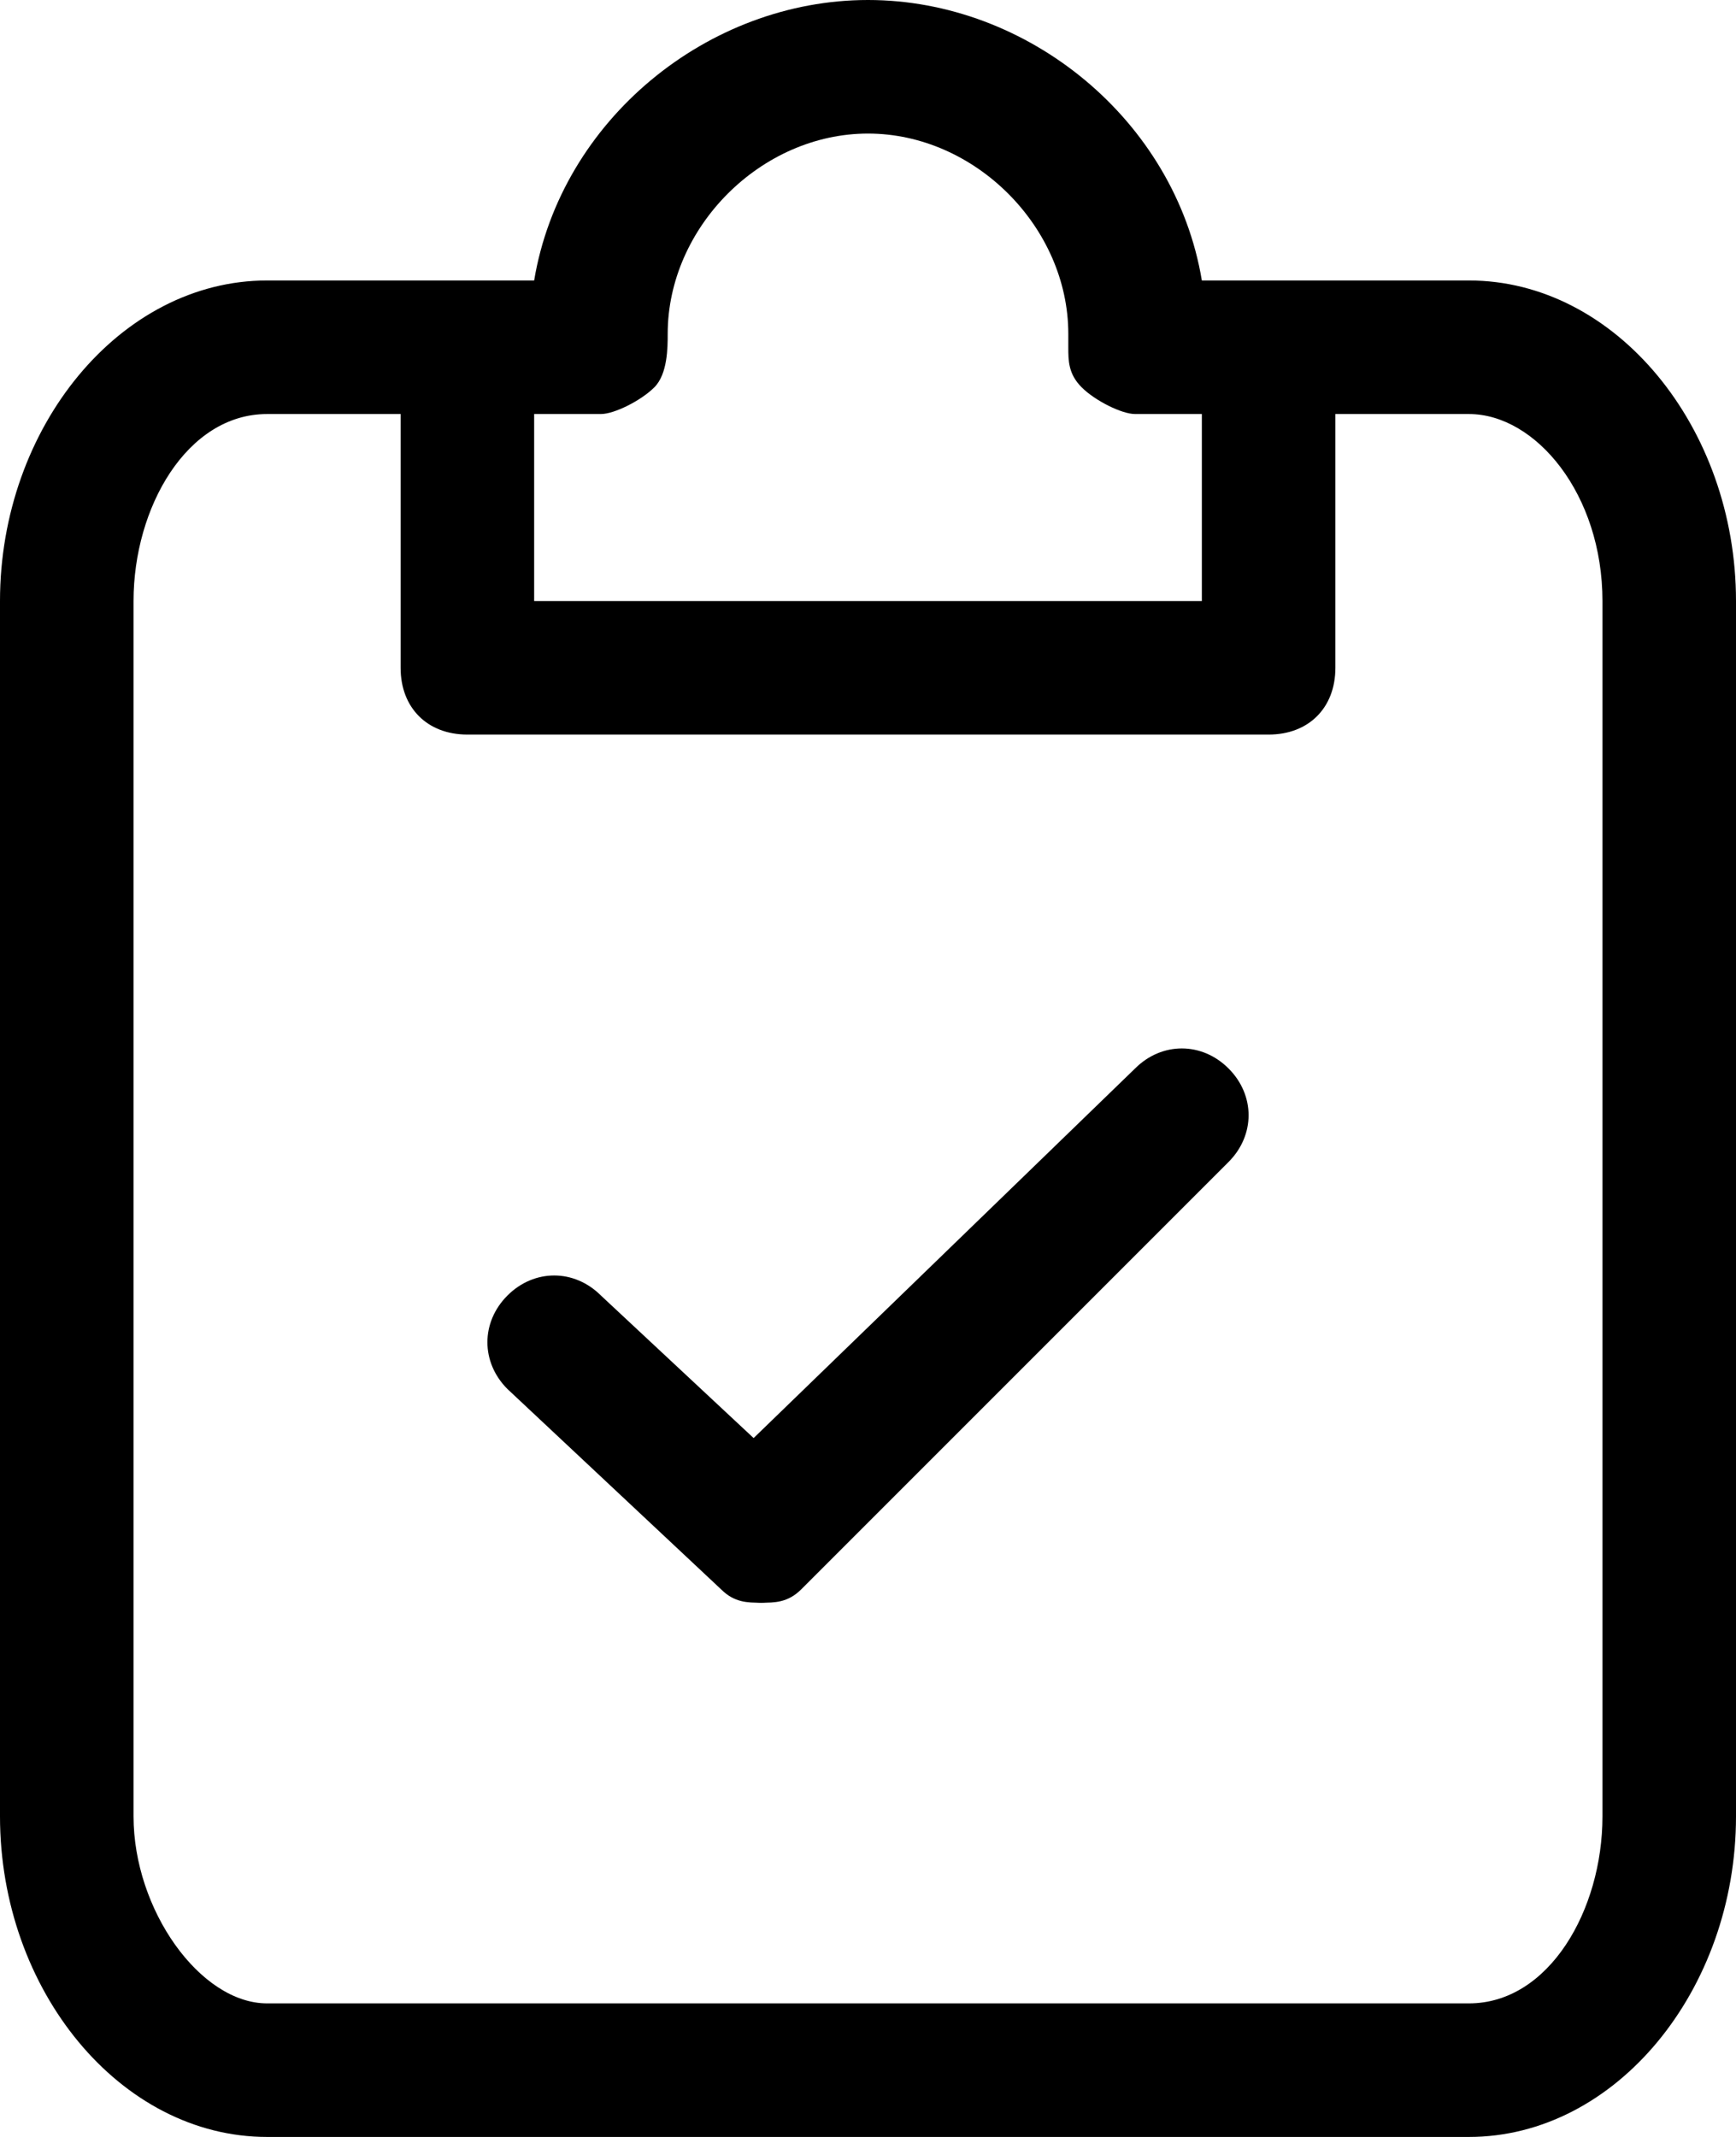
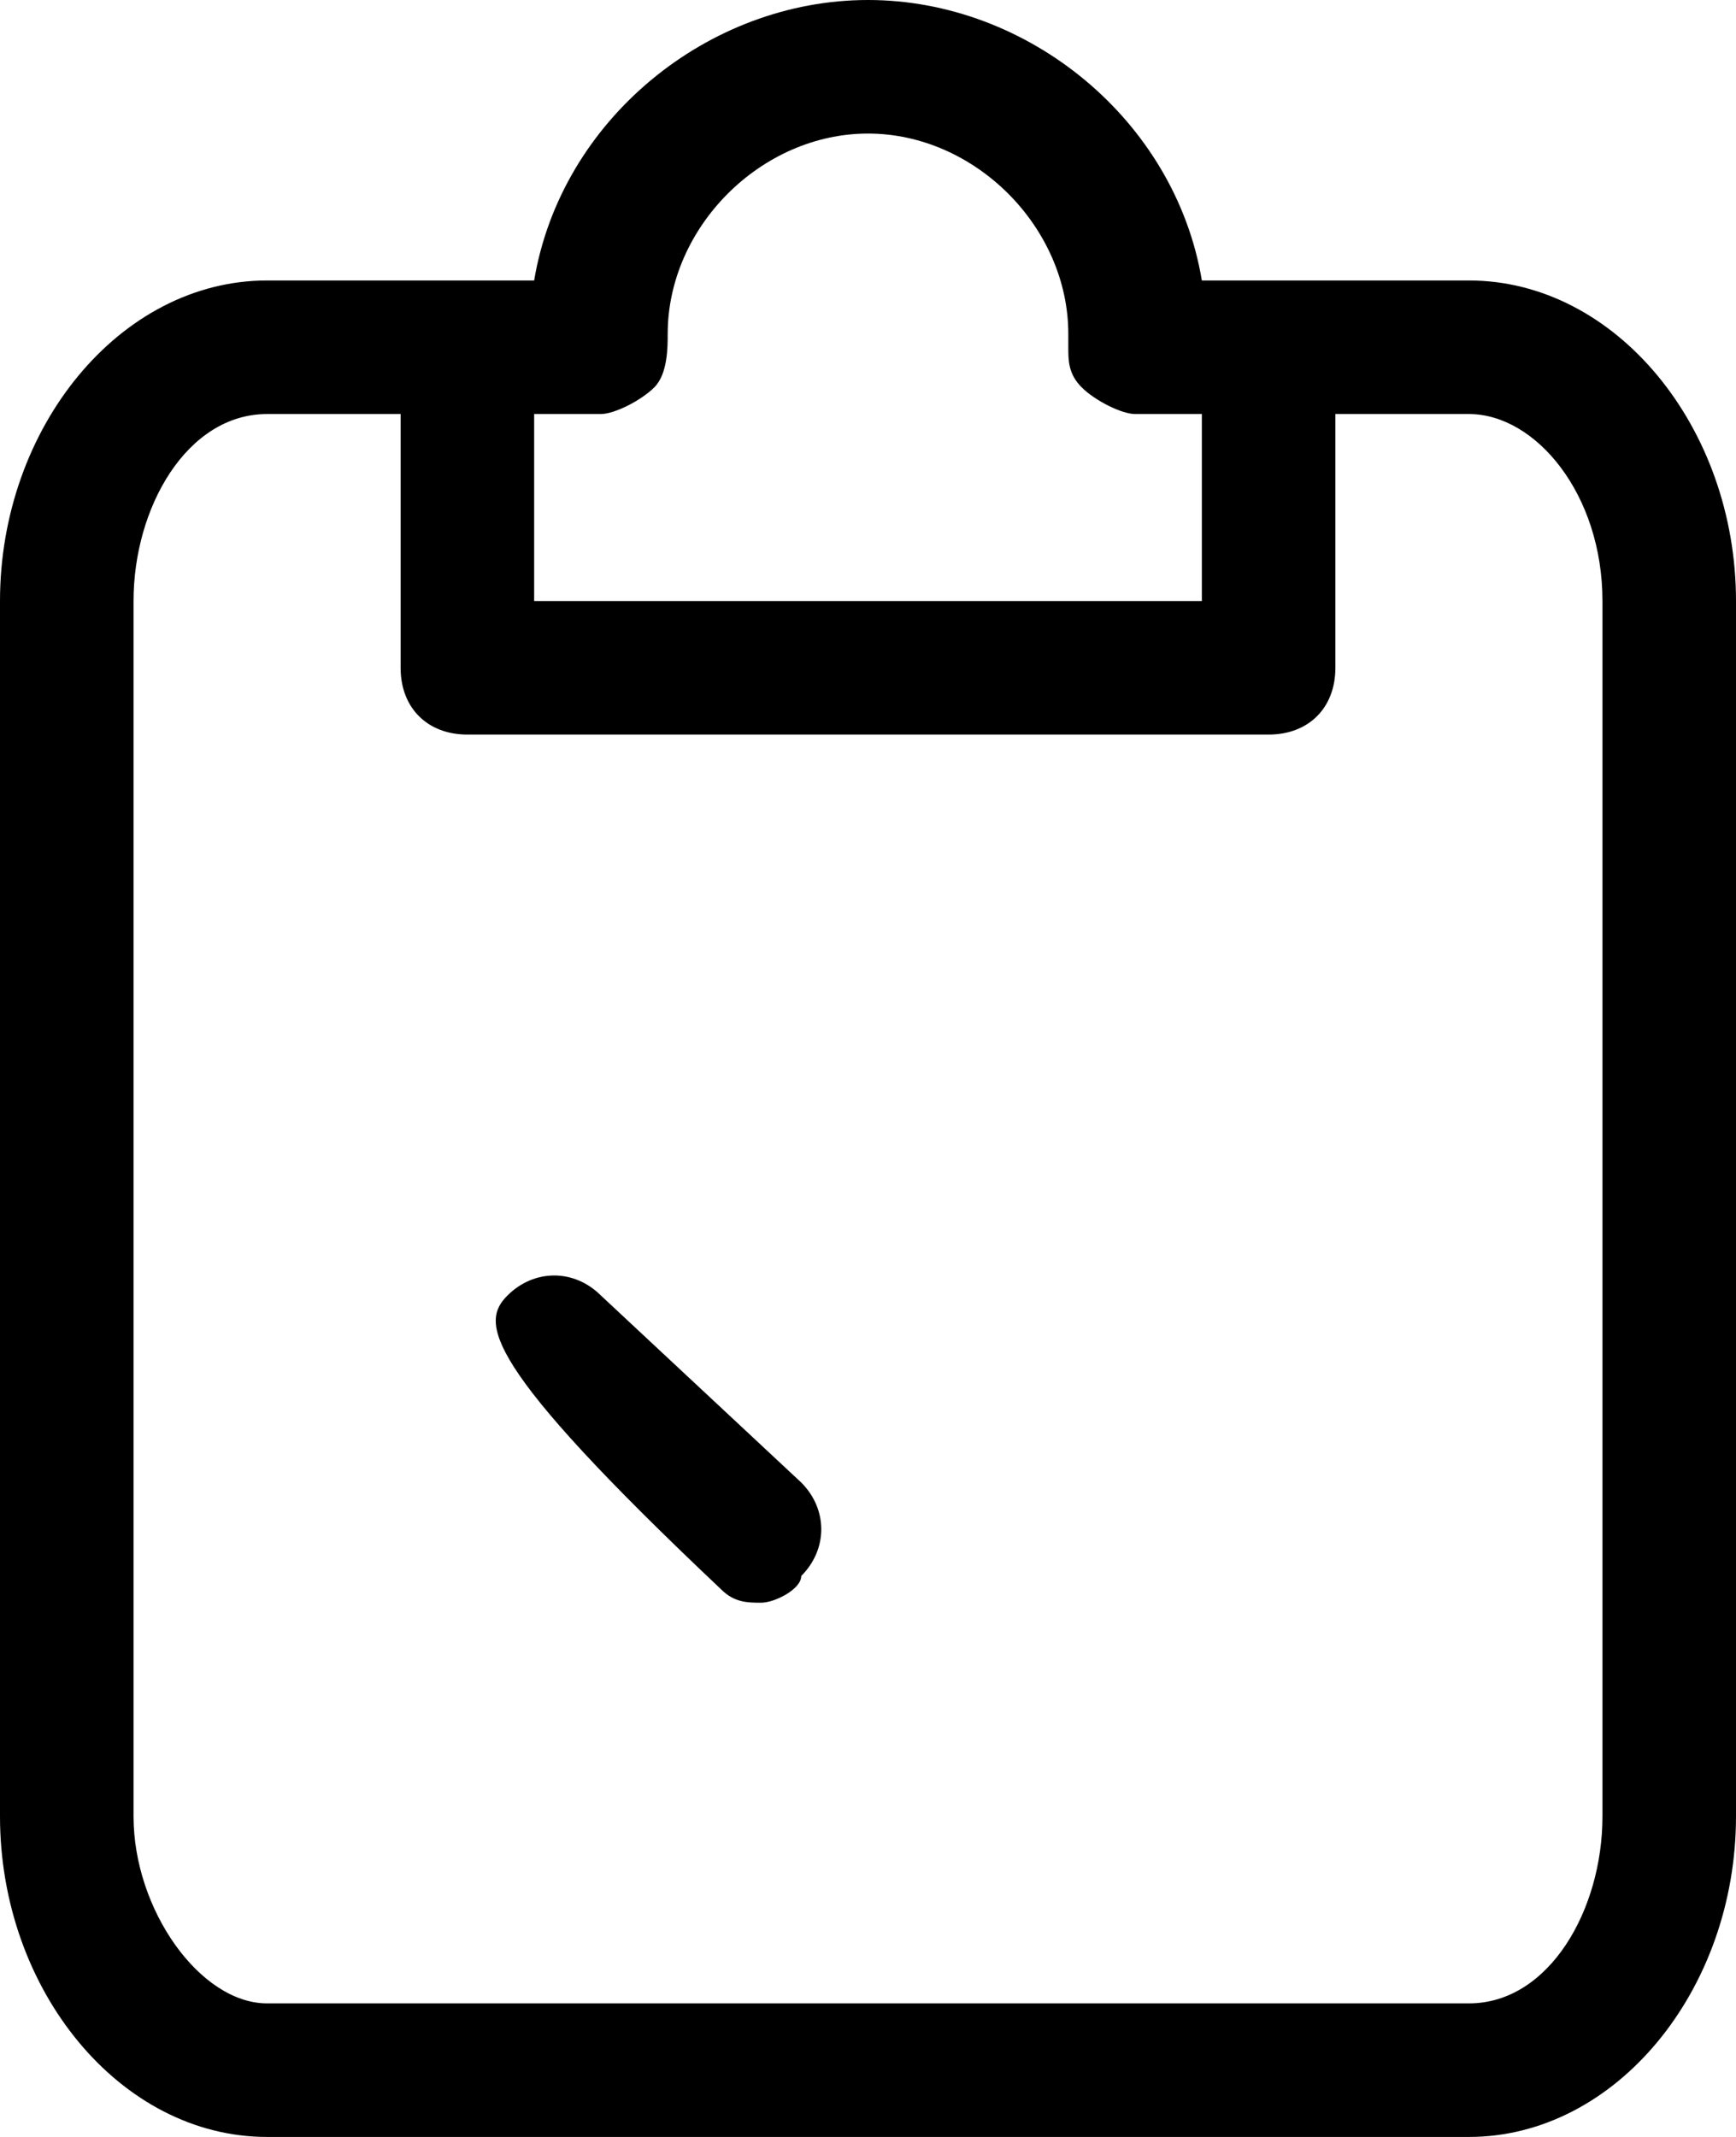
<svg xmlns="http://www.w3.org/2000/svg" fill="none" version="1.1" width="48.75" height="60" viewBox="0 0 48.75 60">
  <g>
    <g>
-       <path d="M21.375,45C21,45,20.625,45,20.25,44.625C20.25,44.625,14.25,39,14.25,39C13.5,38.25,13.5,37.125,14.25,36.375C15,35.625,16.125,35.625,16.875,36.375C16.875,36.375,22.5,41.625,22.5,41.625C23.25,42.375,23.25,43.5,22.5,44.25C22.5,44.625,21.75,45,21.375,45C21.375,45,21.375,45,21.375,45Z" fill="#000000" fill-opacity="1" />
+       <path d="M21.375,45C21,45,20.625,45,20.25,44.625C13.5,38.25,13.5,37.125,14.25,36.375C15,35.625,16.125,35.625,16.875,36.375C16.875,36.375,22.5,41.625,22.5,41.625C23.25,42.375,23.25,43.5,22.5,44.25C22.5,44.625,21.75,45,21.375,45C21.375,45,21.375,45,21.375,45Z" fill="#000000" fill-opacity="1" />
    </g>
    <g>
-       <path d="M21.375,45C21,45,20.25,44.625,19.875,44.25C19.125,43.5,19.125,42.375,19.875,41.625C19.875,41.625,31.875,30,31.875,30C32.625,29.25,33.75,29.25,34.5,30C35.25,30.75,35.25,31.875,34.5,32.625C34.5,32.625,22.5,44.625,22.5,44.625C22.125,45,21.75,45,21.375,45C21.375,45,21.375,45,21.375,45Z" fill="#000000" fill-opacity="1" />
-     </g>
+       </g>
    <g>
      <path d="M41.25,60C41.25,60,7.5,60,7.5,60C3.375,60,0,55.875,0,51C0,51,0,16.875,0,16.875C0,12,3.375,7.875,7.5,7.875C7.5,7.875,15,7.875,15,7.875C15.75,3.375,19.875,0,24.375,0C28.875,0,33,3.375,33.75,7.875C33.75,7.875,41.25,7.875,41.25,7.875C45.375,7.875,48.75,12,48.75,16.875C48.75,16.875,48.75,51,48.75,51C48.75,55.875,45.375,60,41.25,60C41.25,60,41.25,60,41.25,60ZM7.5,11.625C5.25,11.625,3.75,14.25,3.75,16.875C3.75,16.875,3.75,51,3.75,51C3.75,53.625,5.625,56.25,7.5,56.25C7.5,56.25,41.25,56.25,41.25,56.25C43.5,56.25,45,53.625,45,51C45,51,45,16.875,45,16.875C45,13.875,43.125,11.625,41.25,11.625C41.25,11.625,31.875,11.625,31.875,11.625C31.5,11.625,30.75,11.25,30.375,10.875C30,10.5,30,10.125,30,9.75C30,9.75,30,9.375,30,9.375C30,6.375,27.375,3.75,24.375,3.75C21.375,3.75,18.75,6.375,18.75,9.375C18.75,9.375,18.75,9.375,18.75,9.375C18.75,9.75,18.75,10.5,18.375,10.875C18,11.25,17.25,11.625,16.875,11.625C16.875,11.625,7.5,11.625,7.5,11.625C7.5,11.625,7.5,11.625,7.5,11.625Z" fill="#000000" fill-opacity="1" />
    </g>
    <g>
      <path d="M35.625,20.625C35.625,20.625,13.125,20.625,13.125,20.625C12,20.625,11.25,19.875,11.25,18.75C11.25,18.75,11.25,11.25,11.25,11.25C11.25,10.125,12,9.375,13.125,9.375C14.25,9.375,15,10.125,15,11.25C15,11.25,15,16.875,15,16.875C15,16.875,33.75,16.875,33.75,16.875C33.75,16.875,33.75,11.25,33.75,11.25C33.75,10.125,34.5,9.375,35.625,9.375C36.75,9.375,37.5,10.125,37.5,11.25C37.5,11.25,37.5,18.75,37.5,18.75C37.5,19.875,36.75,20.625,35.625,20.625C35.625,20.625,35.625,20.625,35.625,20.625Z" fill="#000000" fill-opacity="1" />
    </g>
  </g>
</svg>